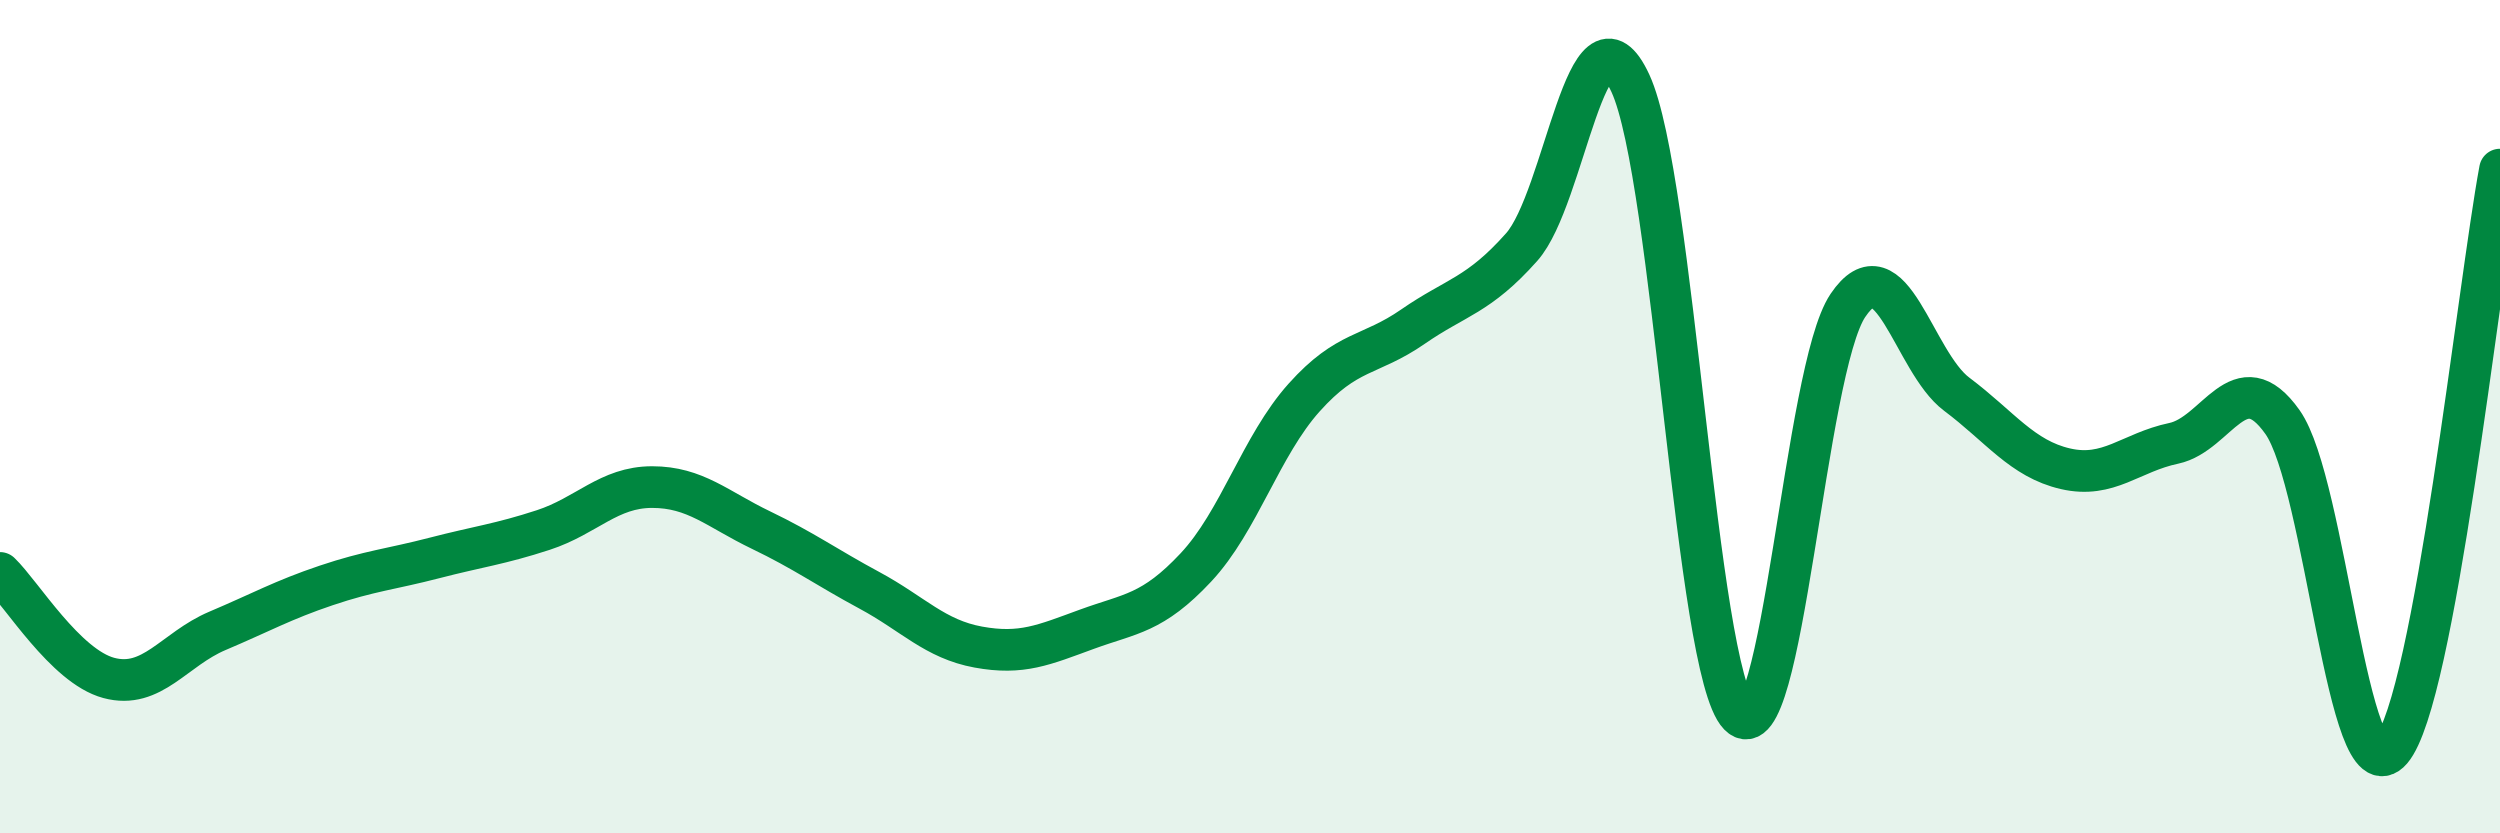
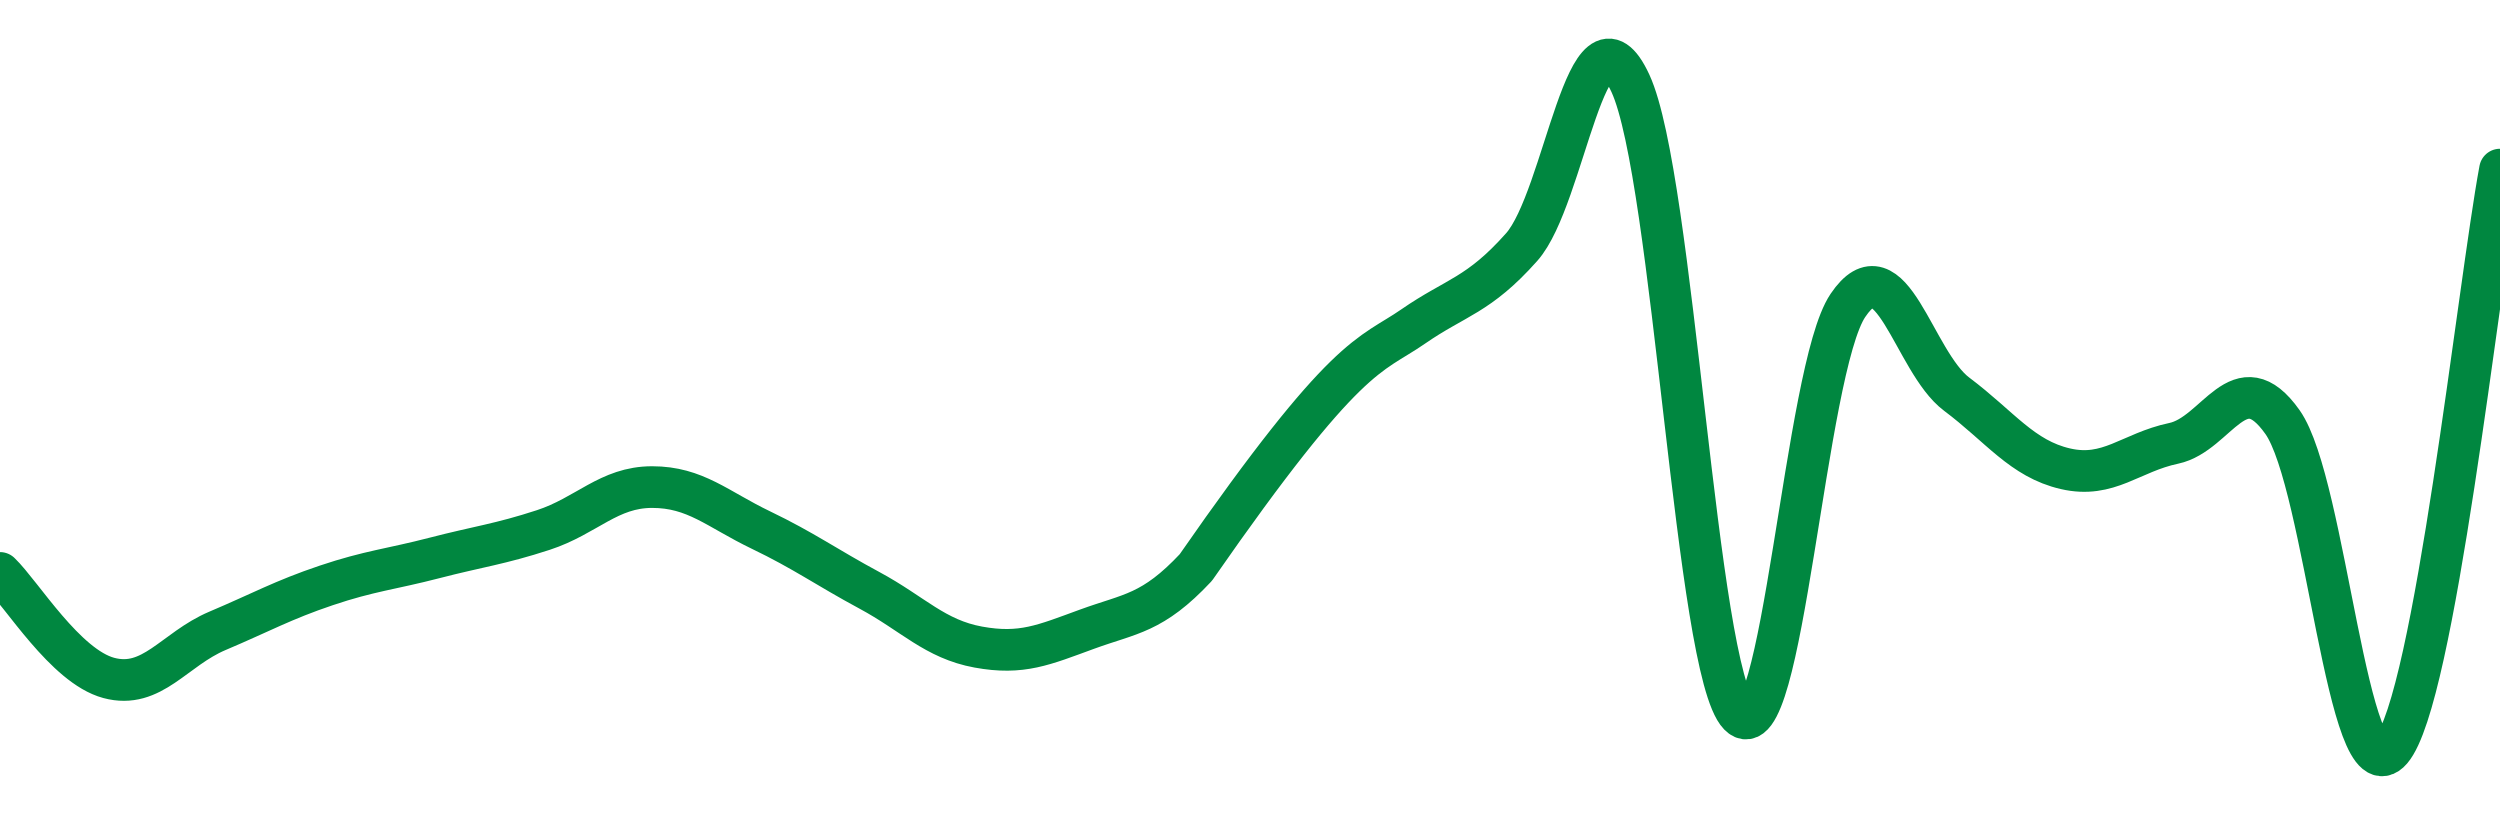
<svg xmlns="http://www.w3.org/2000/svg" width="60" height="20" viewBox="0 0 60 20">
-   <path d="M 0,13.75 C 0.52,14.25 1.57,15.99 2.61,16.27 C 3.65,16.55 4.18,15.58 5.22,15.14 C 6.26,14.7 6.79,14.4 7.83,14.05 C 8.87,13.7 9.39,13.66 10.43,13.39 C 11.47,13.12 12,13.06 13.04,12.72 C 14.08,12.38 14.61,11.69 15.65,11.69 C 16.69,11.69 17.22,12.22 18.26,12.72 C 19.3,13.22 19.83,13.61 20.87,14.17 C 21.91,14.73 22.44,15.34 23.48,15.53 C 24.52,15.72 25.05,15.48 26.09,15.1 C 27.13,14.72 27.66,14.73 28.7,13.62 C 29.74,12.51 30.26,10.7 31.3,9.54 C 32.34,8.38 32.87,8.56 33.91,7.84 C 34.95,7.12 35.48,7.1 36.52,5.93 C 37.56,4.76 38.09,-0.25 39.13,2 C 40.17,4.25 40.7,16.09 41.74,17.16 C 42.78,18.23 43.31,8.87 44.35,7.33 C 45.39,5.79 45.92,8.68 46.96,9.46 C 48,10.24 48.53,11.01 49.57,11.25 C 50.61,11.49 51.13,10.86 52.17,10.64 C 53.21,10.42 53.74,8.66 54.78,10.13 C 55.82,11.6 56.35,19.21 57.39,18 C 58.43,16.79 59.48,6.86 60,4.07L60 20L0 20Z" fill="#008740" opacity="0.1" stroke-linecap="round" stroke-linejoin="round" />
-   <path d="M 0,13.75 C 0.52,14.25 1.57,15.99 2.61,16.27 C 3.65,16.55 4.18,15.58 5.22,15.14 C 6.26,14.7 6.79,14.4 7.83,14.05 C 8.87,13.7 9.39,13.66 10.43,13.39 C 11.47,13.12 12,13.06 13.04,12.72 C 14.08,12.38 14.61,11.69 15.65,11.69 C 16.69,11.69 17.22,12.22 18.26,12.72 C 19.3,13.22 19.83,13.61 20.87,14.17 C 21.91,14.73 22.44,15.34 23.48,15.53 C 24.52,15.72 25.05,15.48 26.09,15.1 C 27.13,14.72 27.66,14.73 28.7,13.62 C 29.74,12.51 30.26,10.7 31.3,9.54 C 32.34,8.38 32.87,8.56 33.91,7.84 C 34.95,7.12 35.48,7.1 36.52,5.93 C 37.56,4.76 38.09,-0.25 39.13,2 C 40.17,4.25 40.7,16.09 41.74,17.16 C 42.78,18.23 43.31,8.87 44.35,7.33 C 45.39,5.79 45.92,8.68 46.96,9.46 C 48,10.24 48.53,11.01 49.57,11.25 C 50.61,11.49 51.13,10.86 52.17,10.64 C 53.21,10.42 53.74,8.66 54.78,10.13 C 55.82,11.6 56.35,19.21 57.39,18 C 58.43,16.79 59.48,6.86 60,4.07" stroke="#008740" stroke-width="1" fill="none" stroke-linecap="round" stroke-linejoin="round" />
+   <path d="M 0,13.75 C 0.52,14.25 1.57,15.99 2.61,16.27 C 3.65,16.55 4.18,15.58 5.22,15.14 C 6.26,14.7 6.79,14.4 7.83,14.05 C 8.87,13.7 9.39,13.66 10.43,13.39 C 11.47,13.12 12,13.06 13.04,12.72 C 14.08,12.38 14.61,11.69 15.65,11.69 C 16.69,11.69 17.22,12.22 18.26,12.72 C 19.3,13.22 19.83,13.61 20.87,14.17 C 21.91,14.73 22.44,15.34 23.48,15.53 C 24.52,15.72 25.05,15.48 26.09,15.1 C 27.13,14.72 27.66,14.73 28.7,13.62 C 32.34,8.38 32.87,8.56 33.91,7.84 C 34.95,7.12 35.48,7.1 36.52,5.93 C 37.56,4.76 38.09,-0.25 39.13,2 C 40.17,4.25 40.7,16.09 41.74,17.16 C 42.78,18.23 43.31,8.87 44.35,7.33 C 45.39,5.79 45.92,8.68 46.96,9.46 C 48,10.24 48.53,11.01 49.57,11.25 C 50.61,11.49 51.13,10.86 52.17,10.64 C 53.21,10.42 53.74,8.66 54.78,10.13 C 55.82,11.6 56.35,19.21 57.39,18 C 58.43,16.79 59.48,6.86 60,4.07" stroke="#008740" stroke-width="1" fill="none" stroke-linecap="round" stroke-linejoin="round" />
</svg>